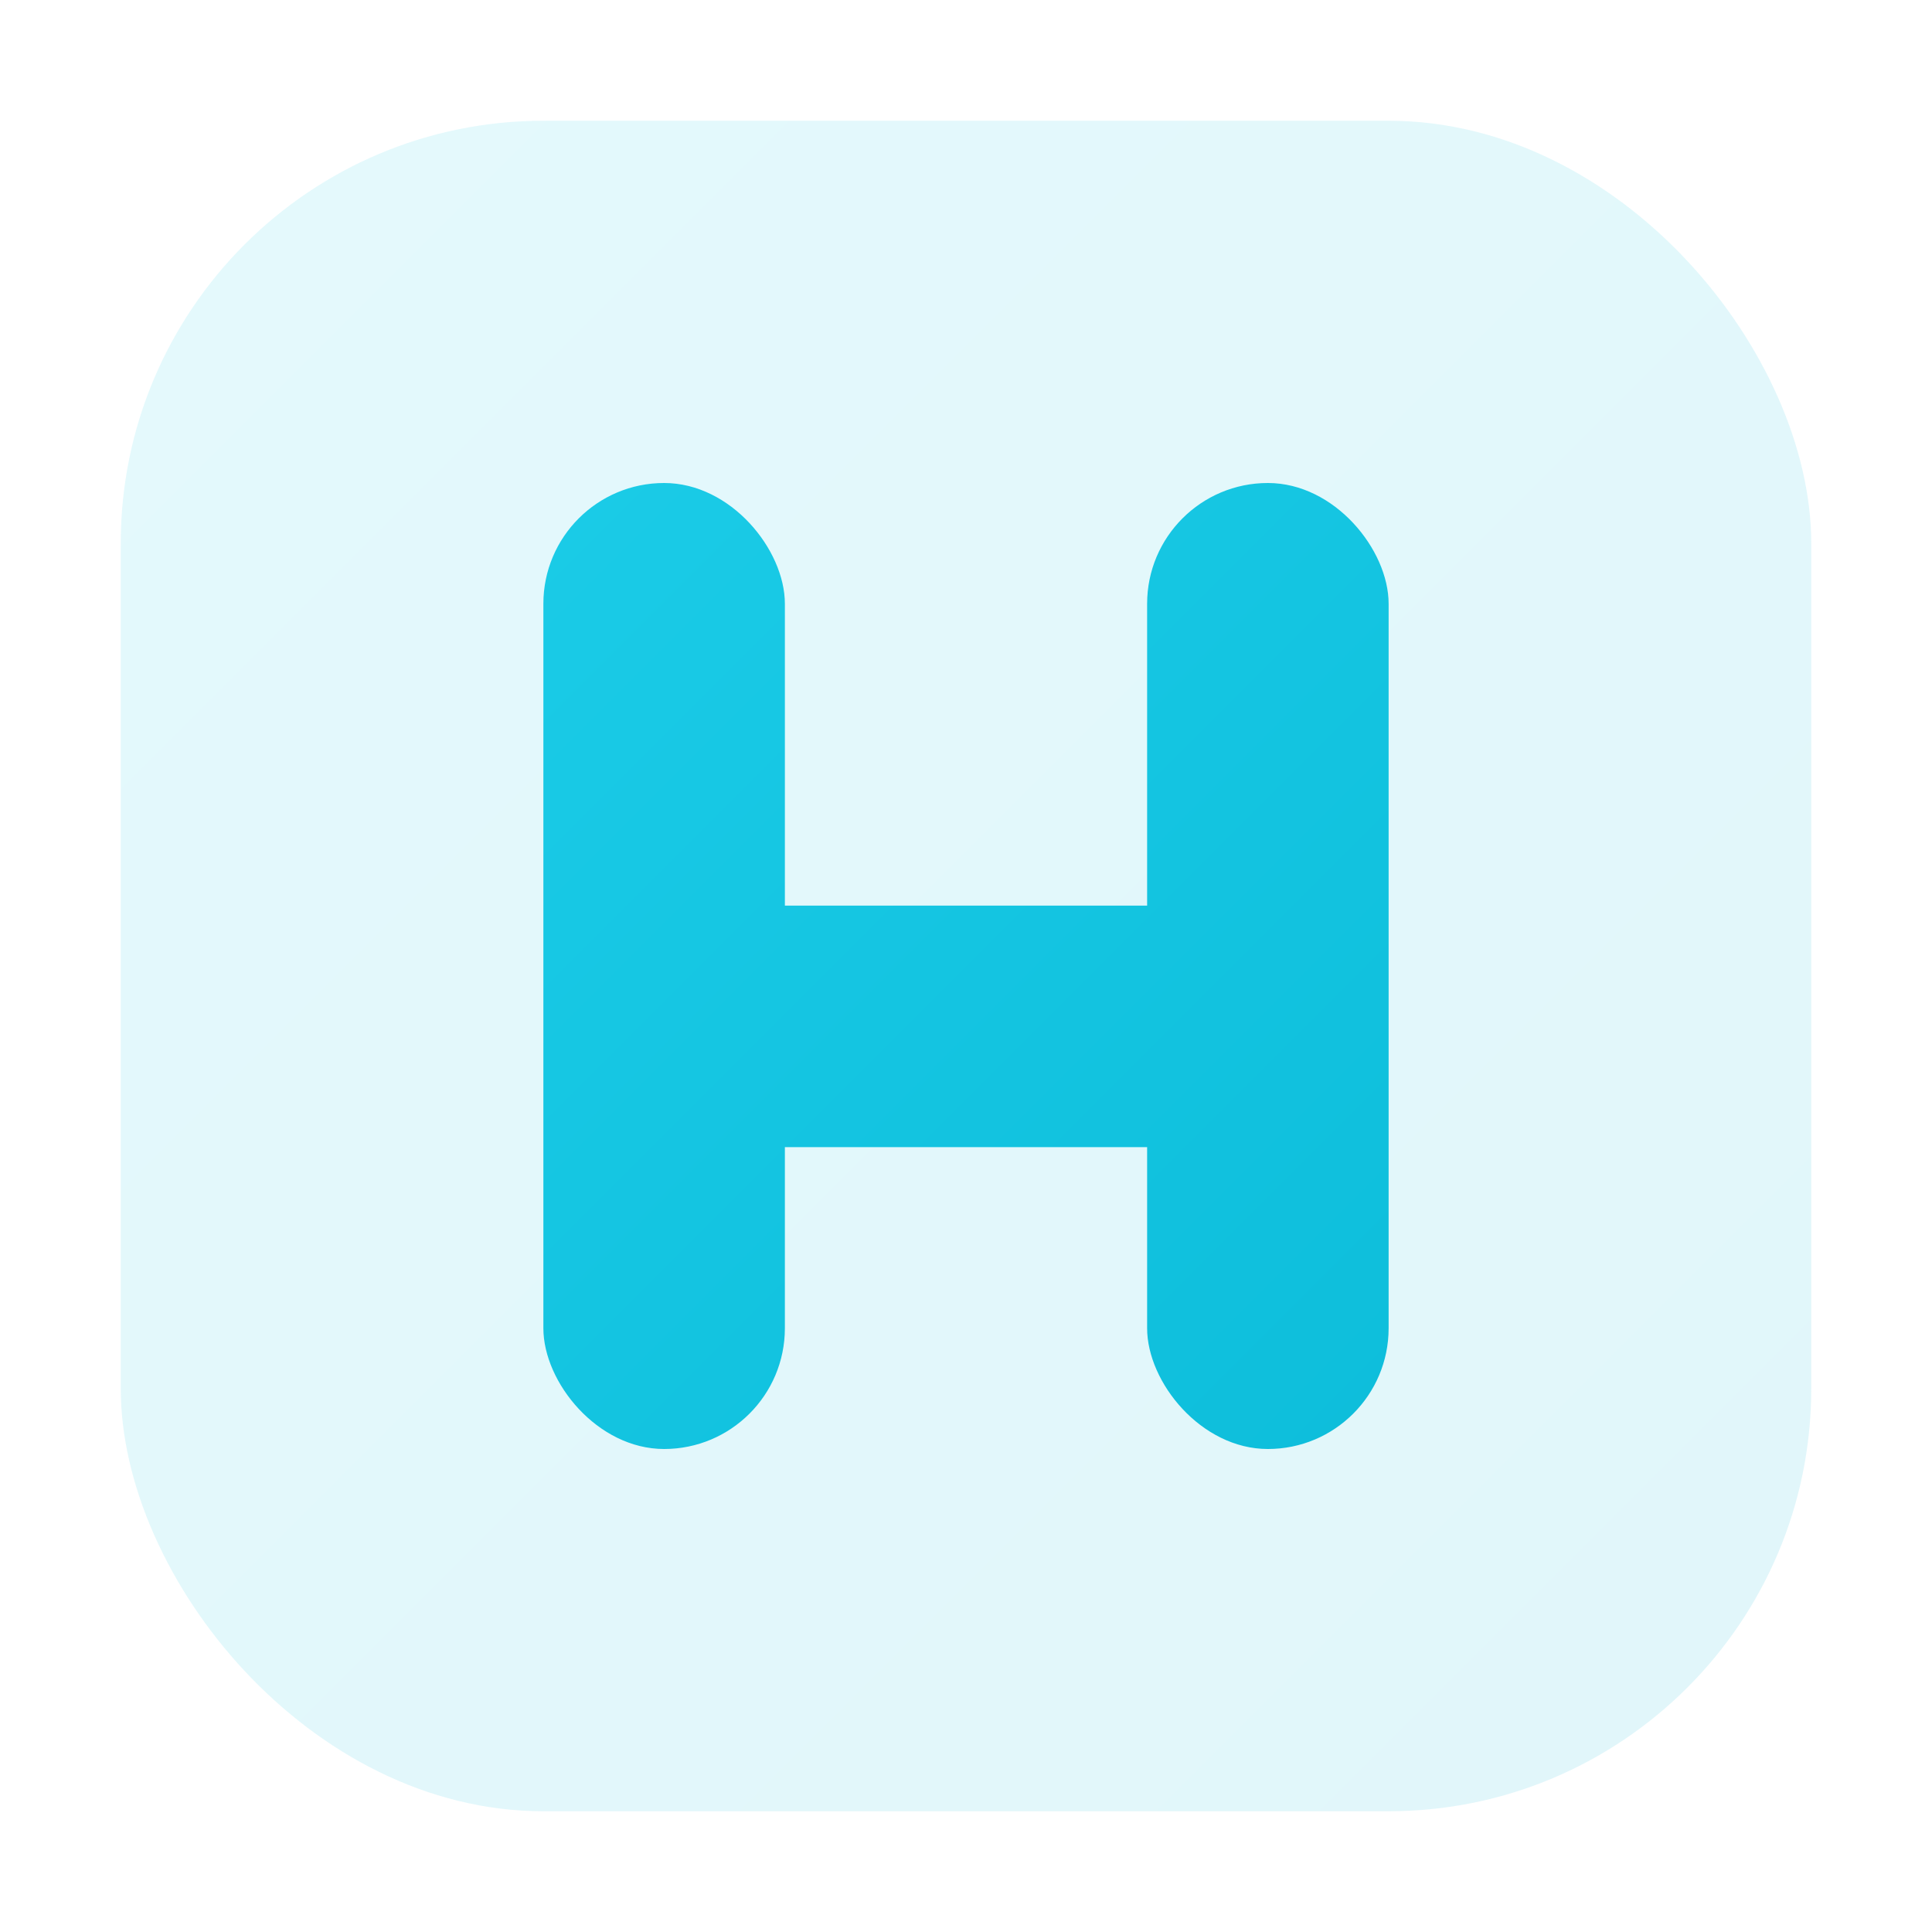
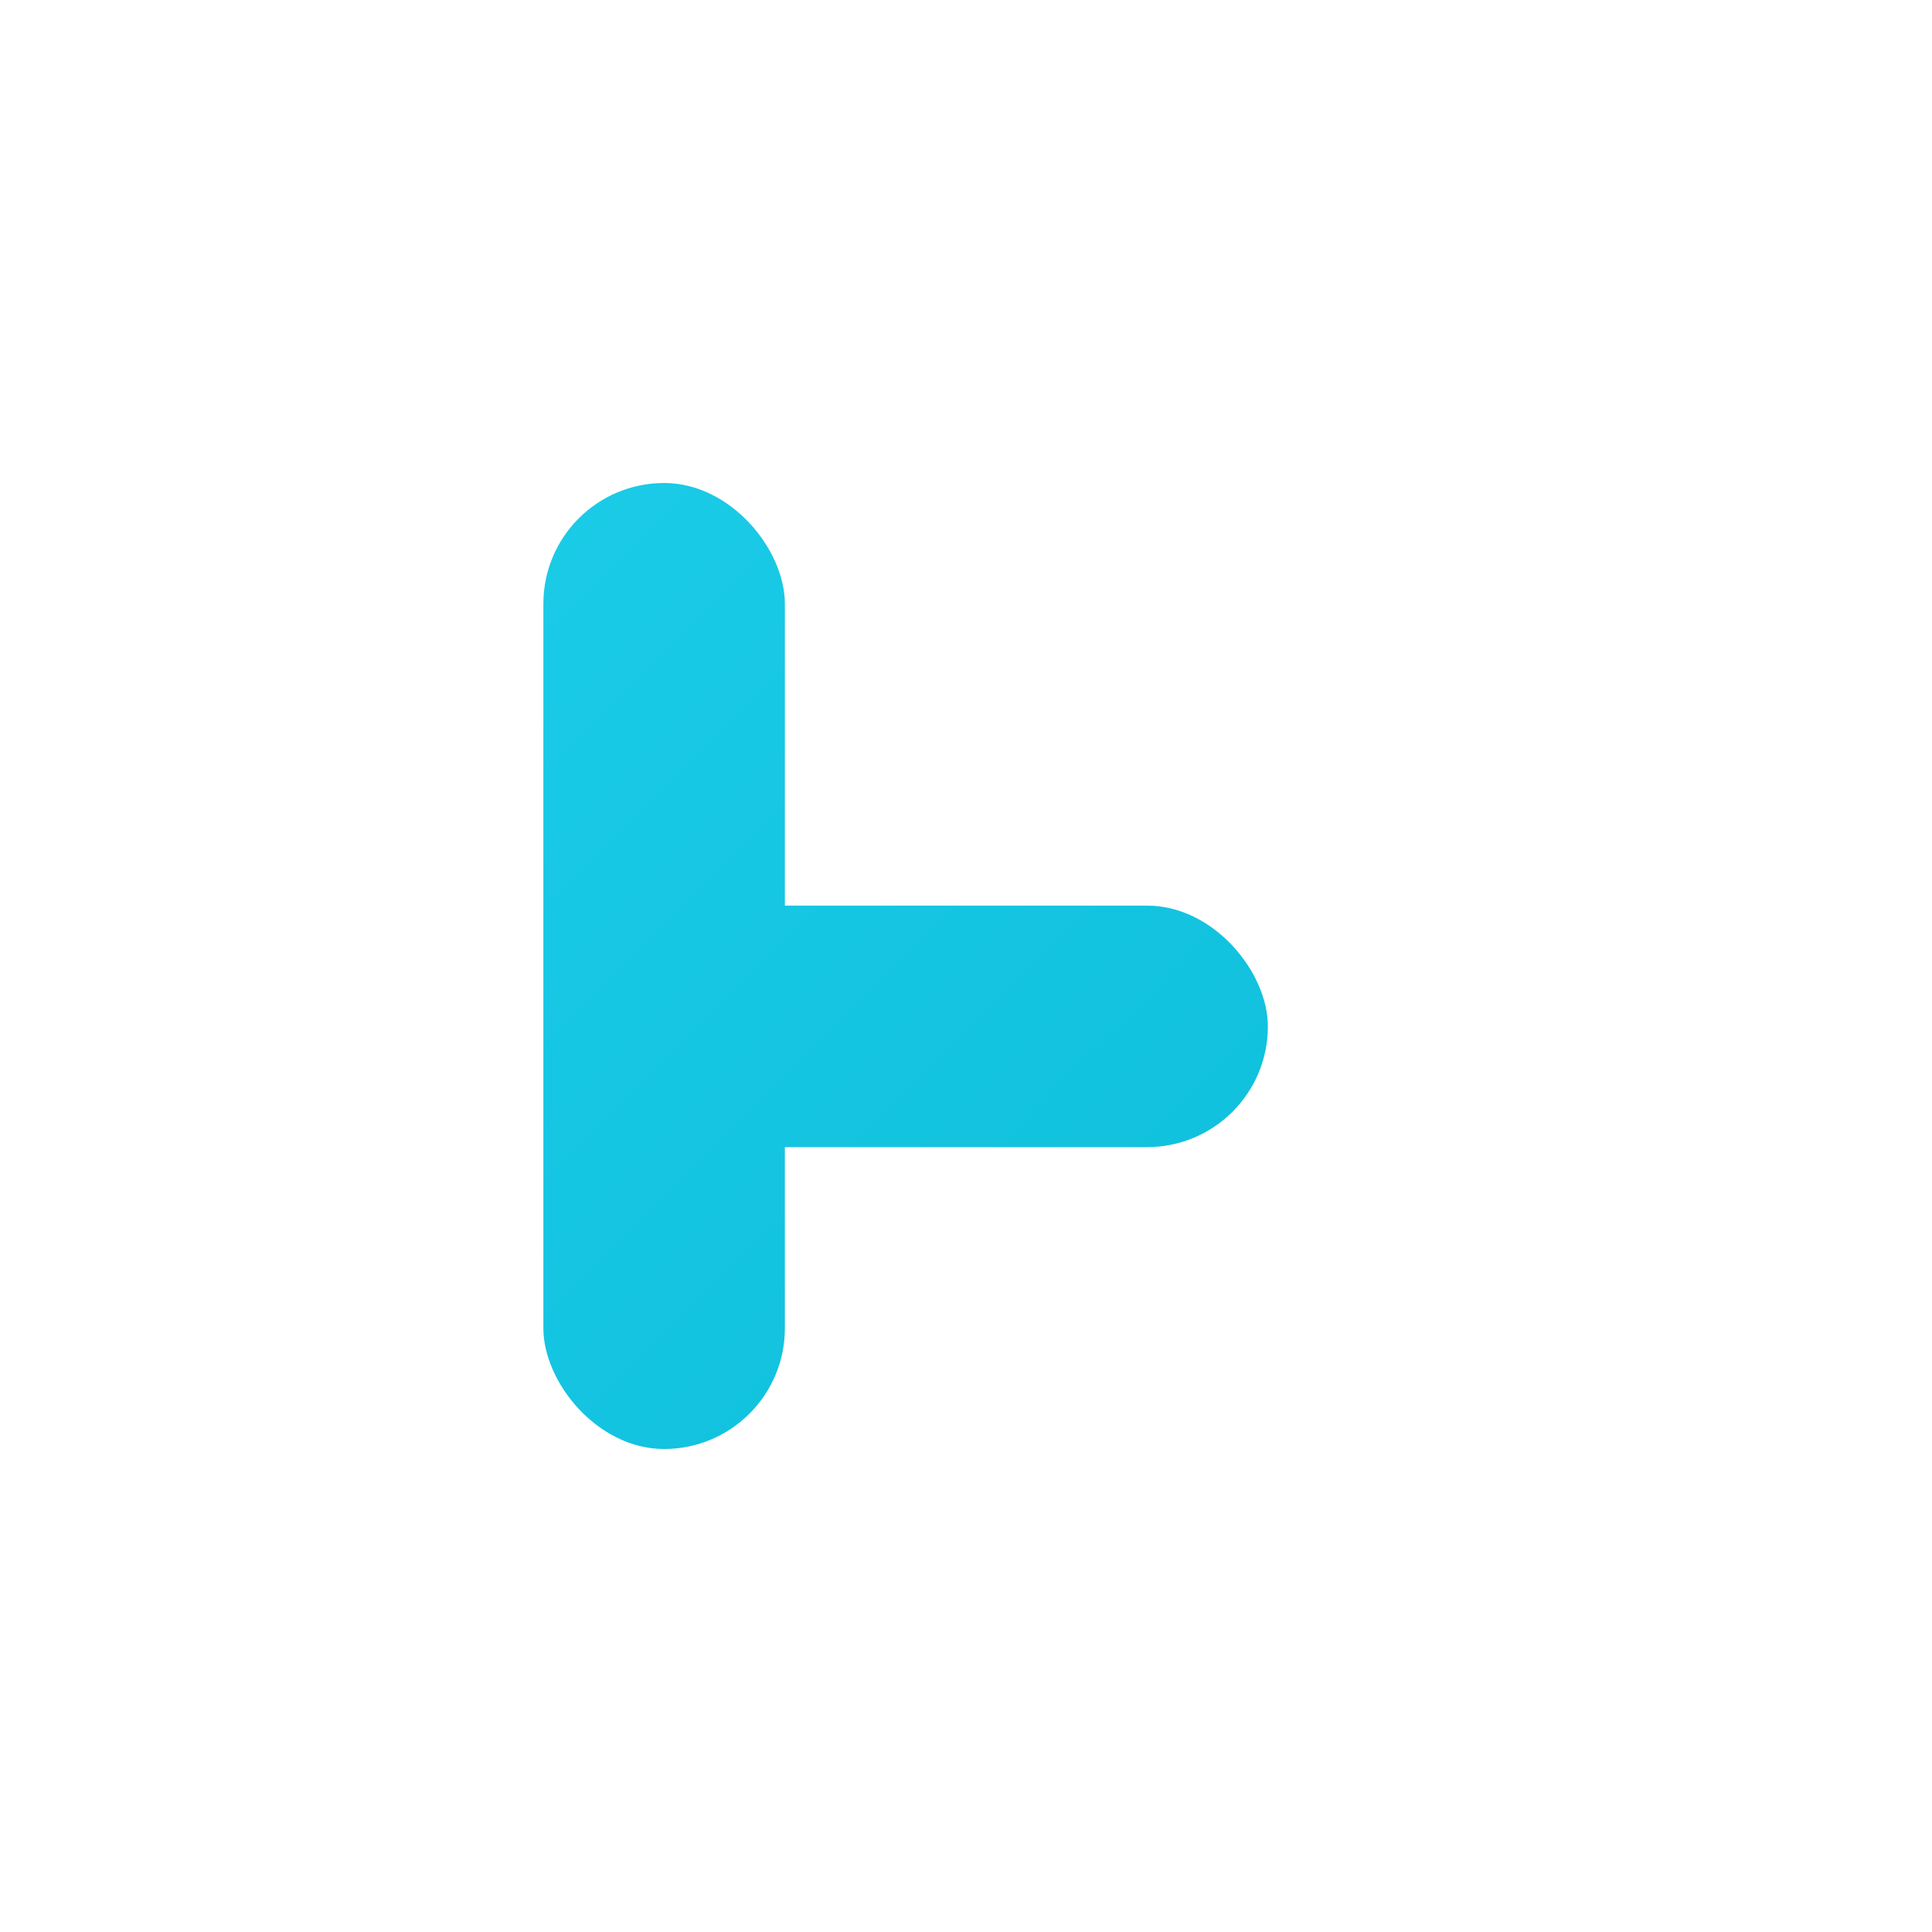
<svg xmlns="http://www.w3.org/2000/svg" viewBox="0 0 64 64" fill="none">
  <defs>
    <linearGradient id="h-cyan" x1="0" y1="0" x2="64" y2="64" gradientUnits="userSpaceOnUse">
      <stop stop-color="#22D3EE" />
      <stop offset="1" stop-color="#06B6D4" />
    </linearGradient>
  </defs>
-   <rect x="4" y="4" width="56" height="56" rx="14" fill="url(#h-cyan)" opacity="0.12" />
  <rect x="18" y="16" width="8" height="32" rx="4" fill="url(#h-cyan)" />
-   <rect x="38" y="16" width="8" height="32" rx="4" fill="url(#h-cyan)" />
  <rect x="22" y="30" width="20" height="8" rx="4" fill="url(#h-cyan)" />
</svg>